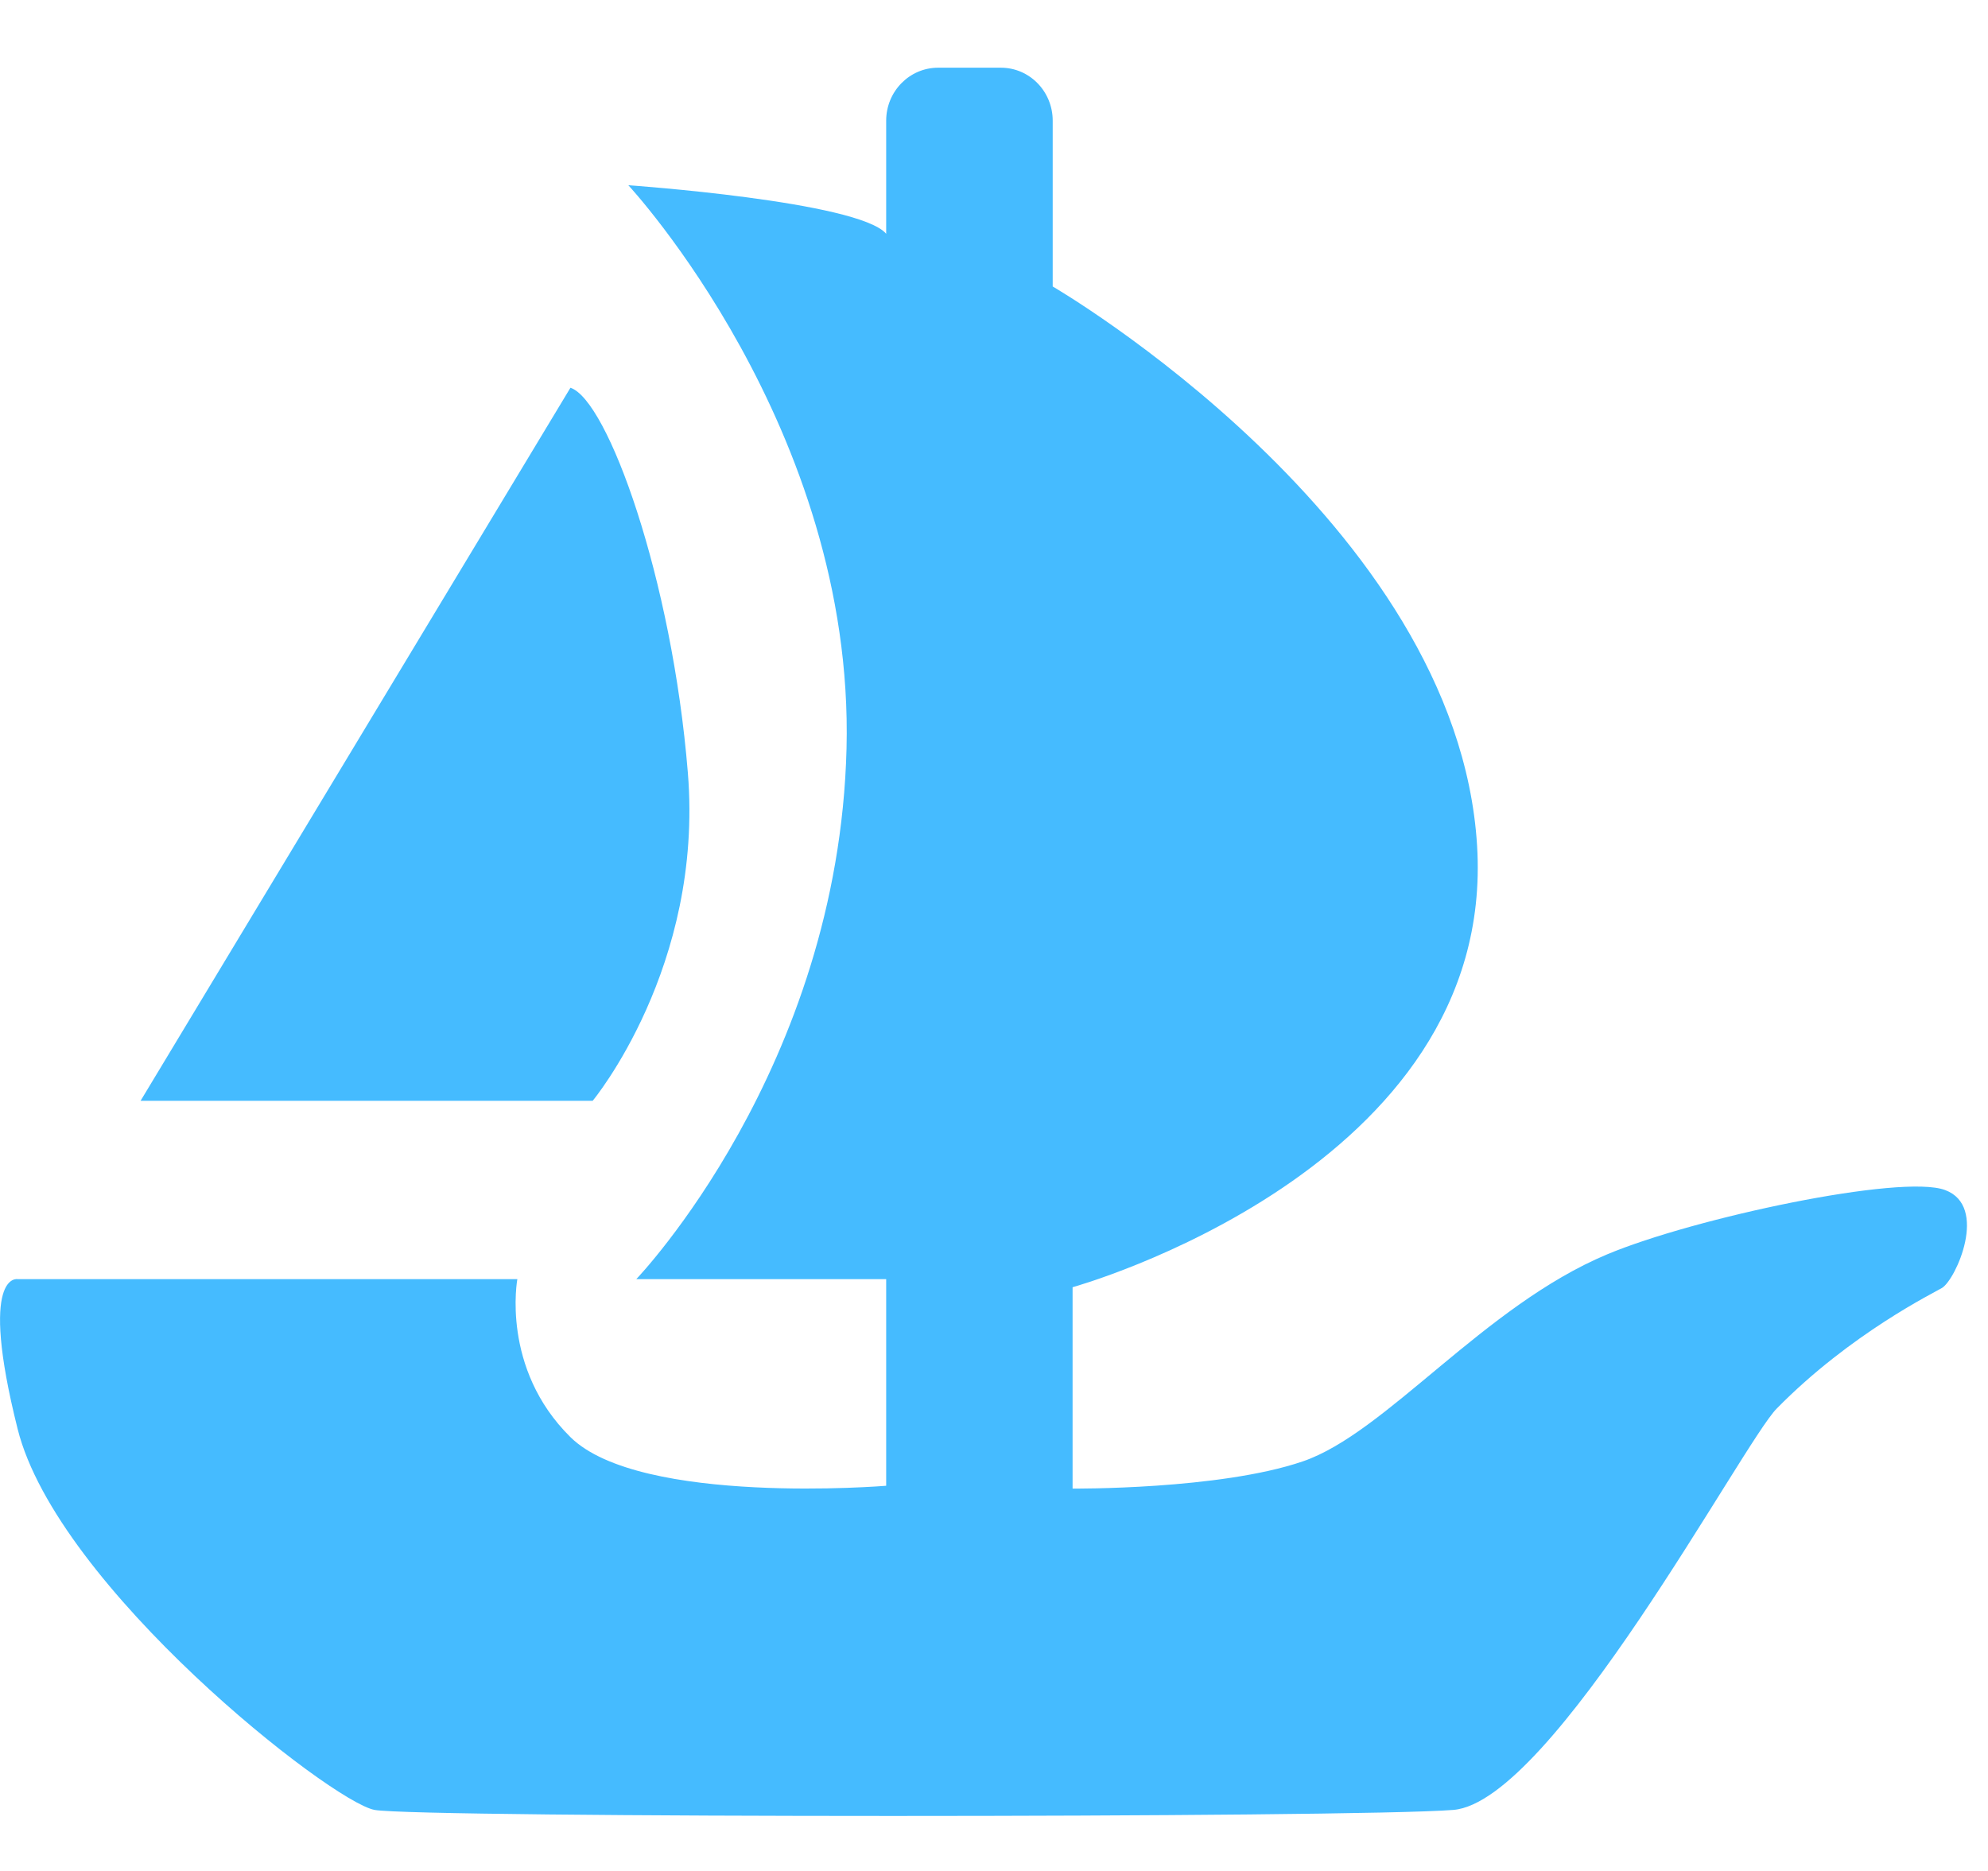
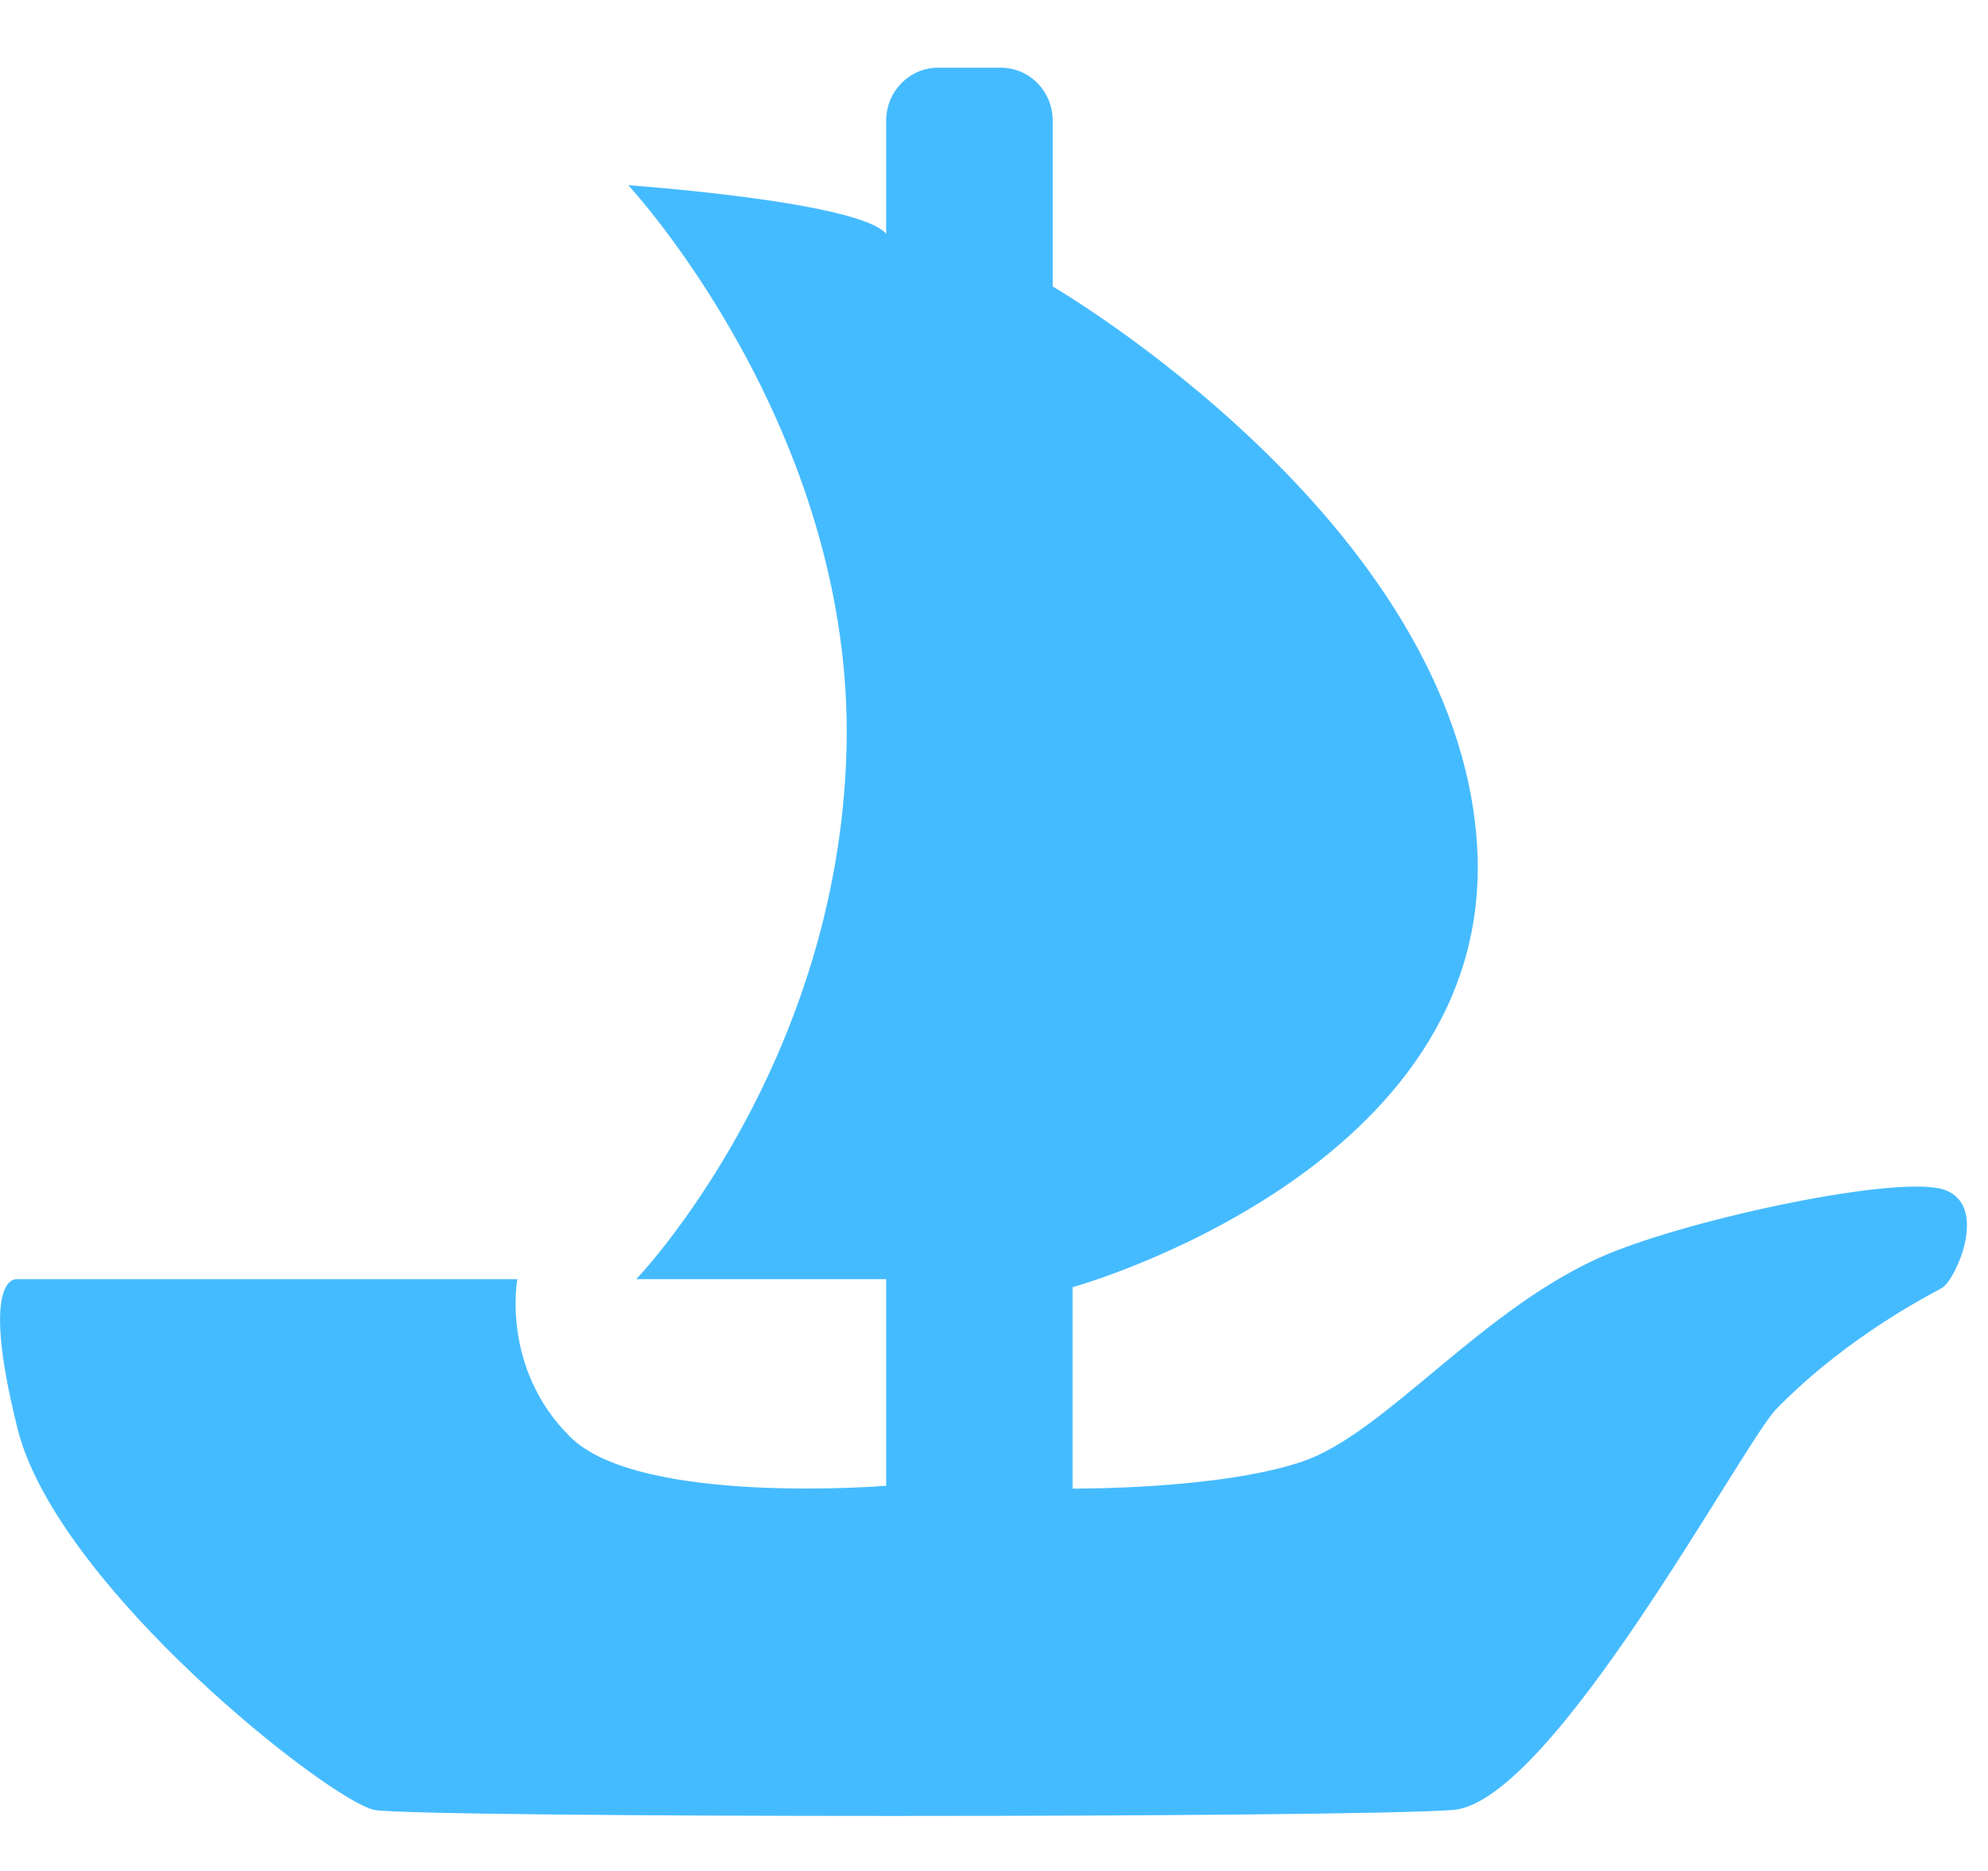
<svg xmlns="http://www.w3.org/2000/svg" width="17" height="16" viewBox="0 0 17 16" fill="none">
  <path d="M0.151 10.939H4.424C4.424 10.939 4.281 11.701 4.878 12.29C5.475 12.879 7.578 12.706 7.578 12.706V10.939H5.441C5.441 10.939 7.171 9.137 7.239 6.4C7.307 3.663 5.373 1.584 5.373 1.584C5.373 1.584 7.341 1.722 7.578 1.999V1.032C7.578 0.782 7.777 0.579 8.022 0.579H8.559C8.804 0.579 9.002 0.782 9.002 1.032V2.45C9.002 2.45 12.462 4.46 12.631 7.232C12.801 10.004 9.172 11.008 9.172 11.008V12.73C9.172 12.73 10.427 12.741 11.139 12.498C11.851 12.256 12.686 11.17 13.743 10.727C14.487 10.415 16.26 10.038 16.633 10.177C17.006 10.315 16.726 10.941 16.607 11.014C16.549 11.05 15.825 11.402 15.193 12.046C14.903 12.34 13.275 15.409 12.428 15.478C11.58 15.547 3.576 15.547 3.203 15.478C2.83 15.409 0.49 13.572 0.151 12.221C-0.188 10.87 0.151 10.939 0.151 10.939Z" fill="#45BBFF" />
-   <path d="M4.878 3.316L1.202 9.414H5.068C5.068 9.414 6.018 8.271 5.882 6.608C5.747 4.945 5.196 3.42 4.878 3.316Z" fill="#45BBFF" />
</svg>